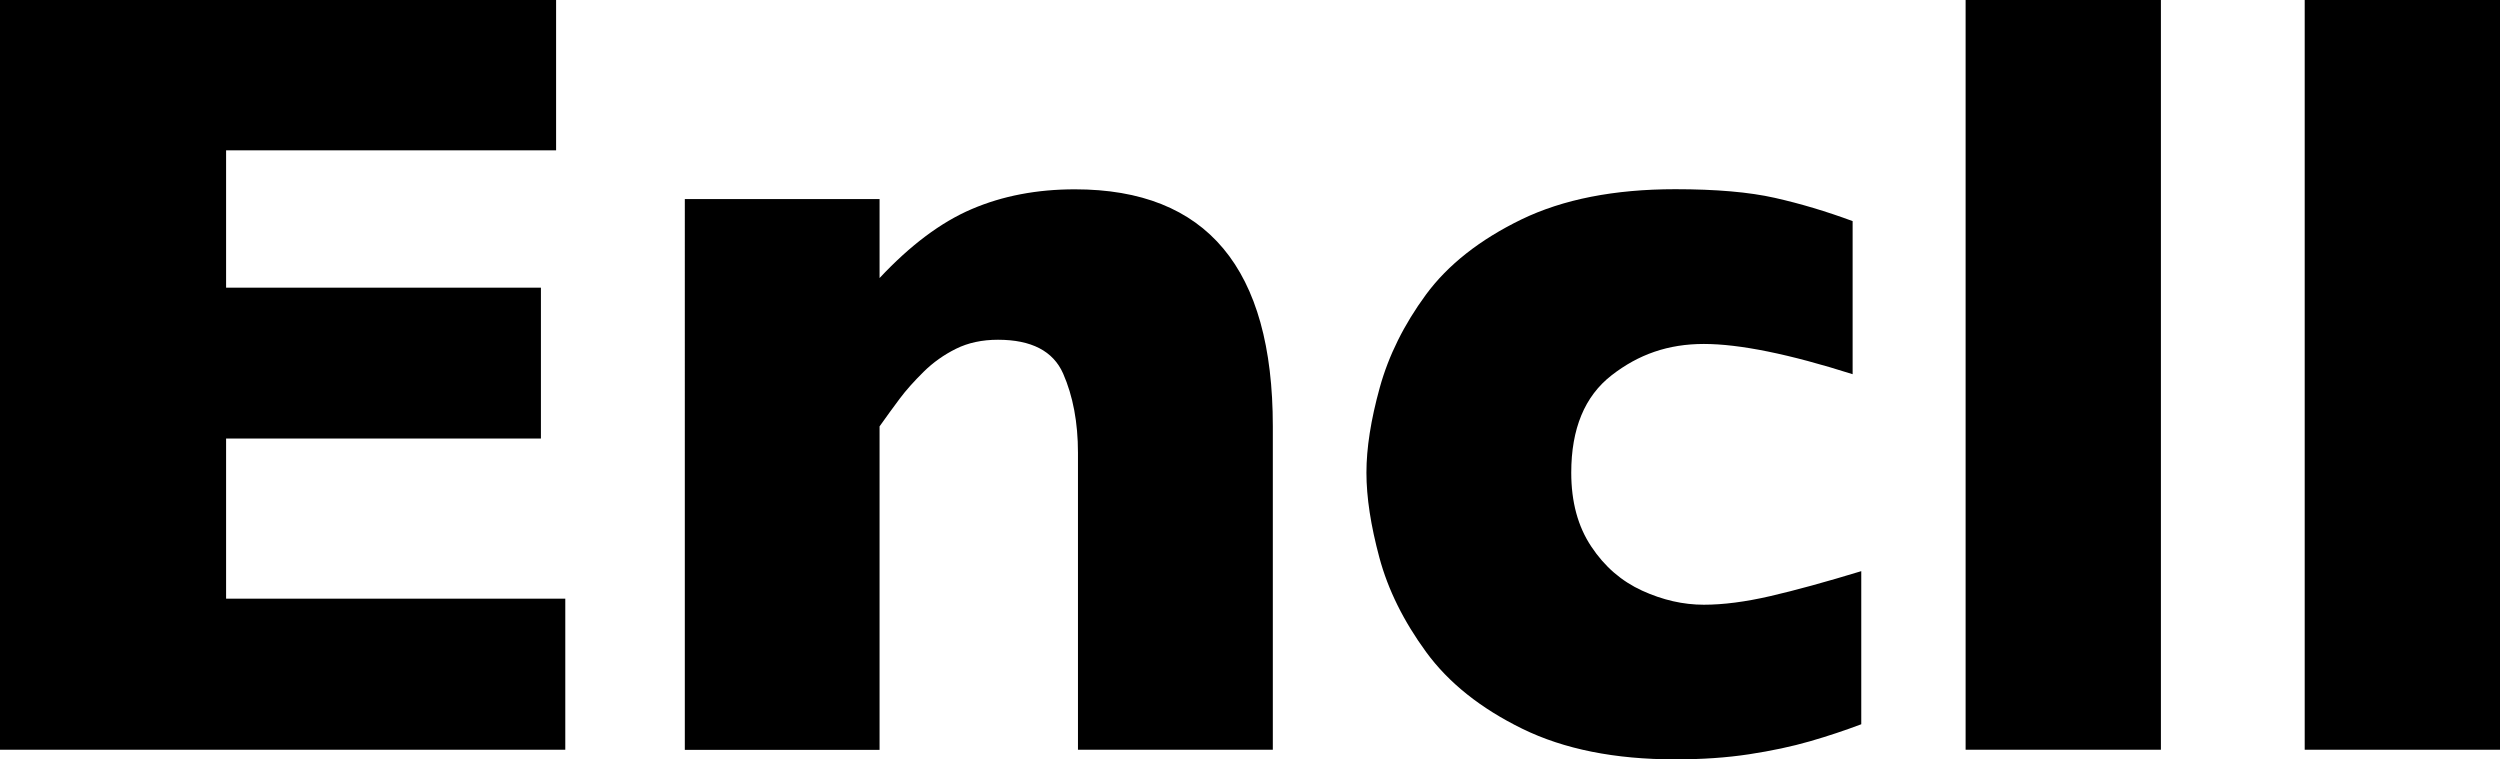
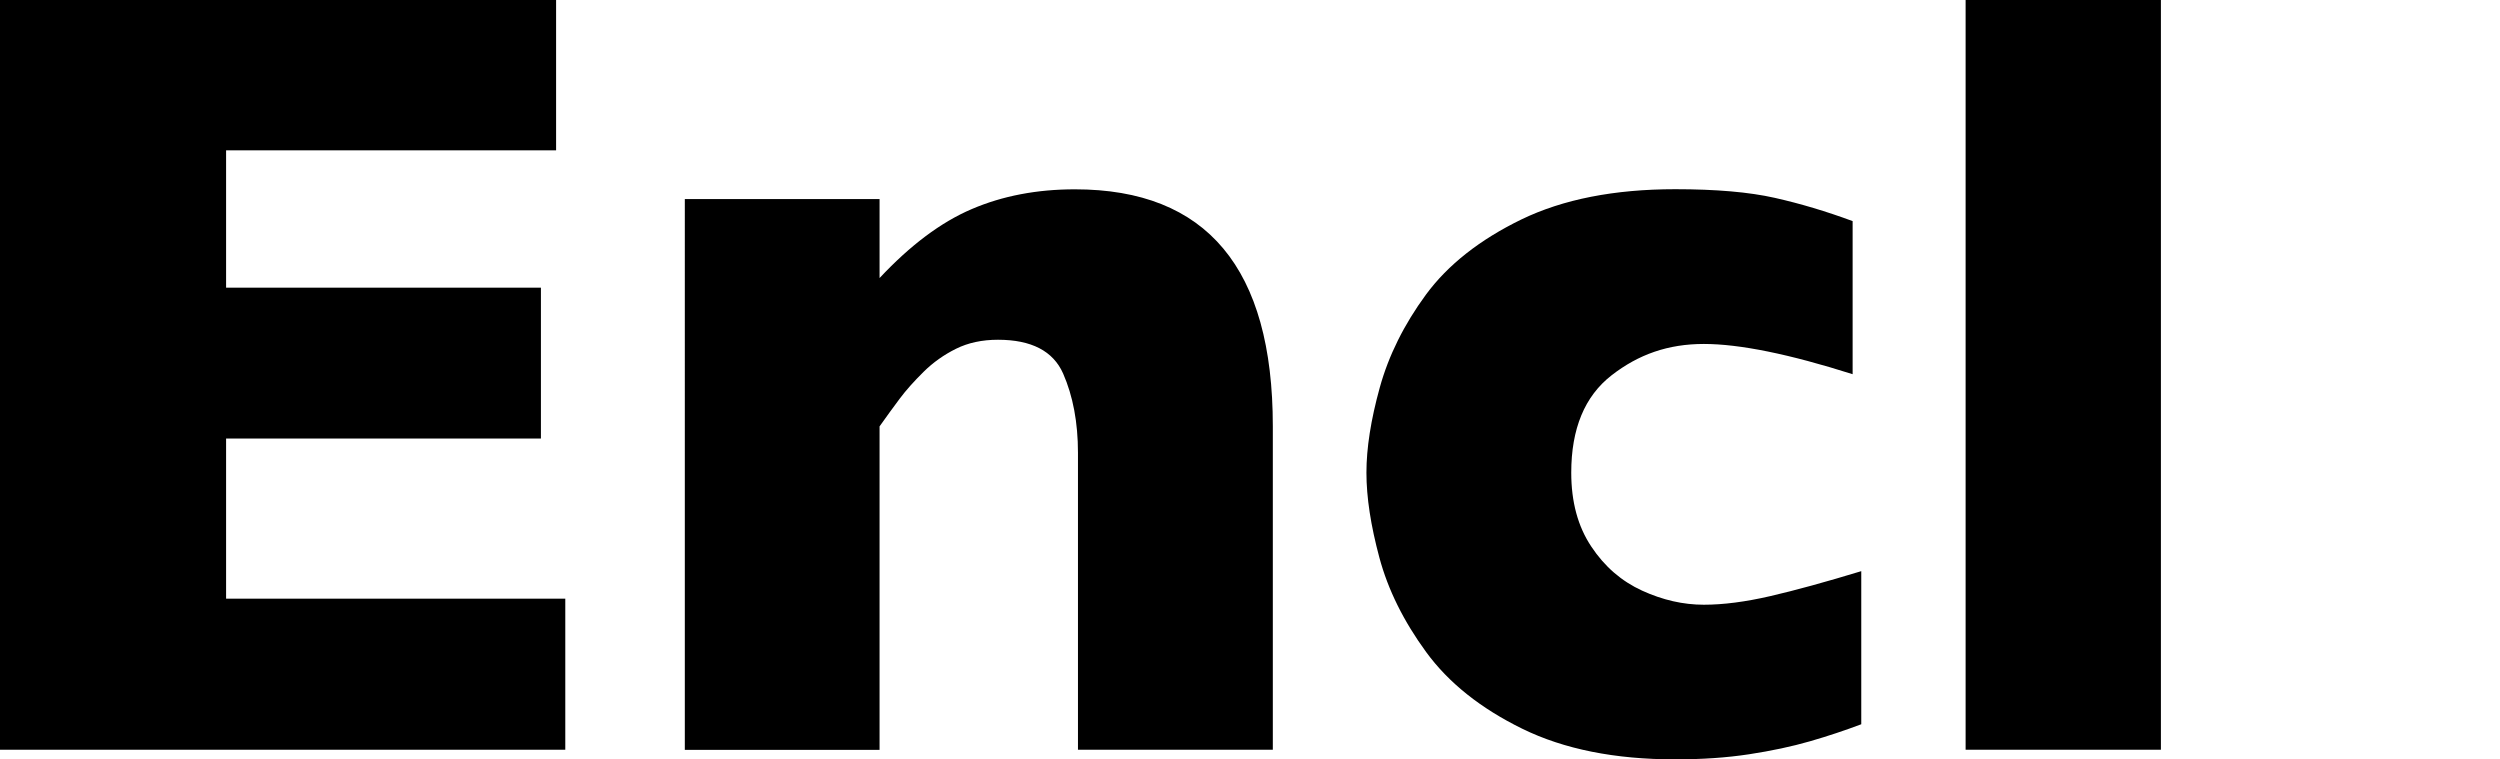
<svg xmlns="http://www.w3.org/2000/svg" id="_レイヤー_2" viewBox="0 0 225.68 68.55">
  <g id="_レイヤー_1のコピー">
    <path d="M51.03,67.68H0V0h50.2v13.57h-29.79v12.4h28.42v13.62h-28.42v14.45h30.62v13.62Z" />
    <path d="M114.89,67.68h-17.58v-26.81c0-2.73-.45-5.12-1.34-7.15-.9-2.03-2.86-3.05-5.88-3.05-1.43,0-2.69.27-3.78.81-1.09.54-2.07,1.23-2.93,2.08-.86.85-1.59,1.66-2.17,2.44s-1.19,1.61-1.81,2.49v29.2h-17.58V17.97h17.58v7.13c2.77-2.96,5.54-5.04,8.33-6.23,2.78-1.19,5.88-1.78,9.3-1.78,11.91,0,17.87,7.13,17.87,21.39v29.2Z" />
    <path d="M168.02,65.38c-1.46.55-3.01,1.07-4.64,1.54-1.63.47-3.46.86-5.49,1.17-2.03.31-4.26.46-6.67.46-5.44,0-10.03-.92-13.79-2.76-3.76-1.84-6.66-4.15-8.69-6.93-2.03-2.78-3.44-5.62-4.22-8.52-.78-2.9-1.17-5.45-1.17-7.67s.4-4.77,1.2-7.67c.8-2.9,2.19-5.7,4.17-8.4,1.99-2.7,4.86-4.96,8.62-6.79,3.76-1.82,8.39-2.73,13.89-2.73,3.68,0,6.67.26,8.98.78,2.31.52,4.65,1.22,7.03,2.1v13.82c-5.73-1.82-10.21-2.73-13.43-2.73s-5.9.94-8.33,2.83c-2.43,1.89-3.64,4.82-3.64,8.79,0,2.64.6,4.86,1.81,6.67,1.2,1.81,2.73,3.13,4.59,3.98,1.86.85,3.71,1.27,5.57,1.27,1.76,0,3.76-.26,6.01-.78,2.25-.52,4.98-1.27,8.2-2.25v13.82Z" />
    <path d="M195.07,67.68h-17.63V0h17.63v67.68Z" />
-     <path d="M225.68,67.68h-17.63V0h17.63v67.68Z" />
  </g>
</svg>